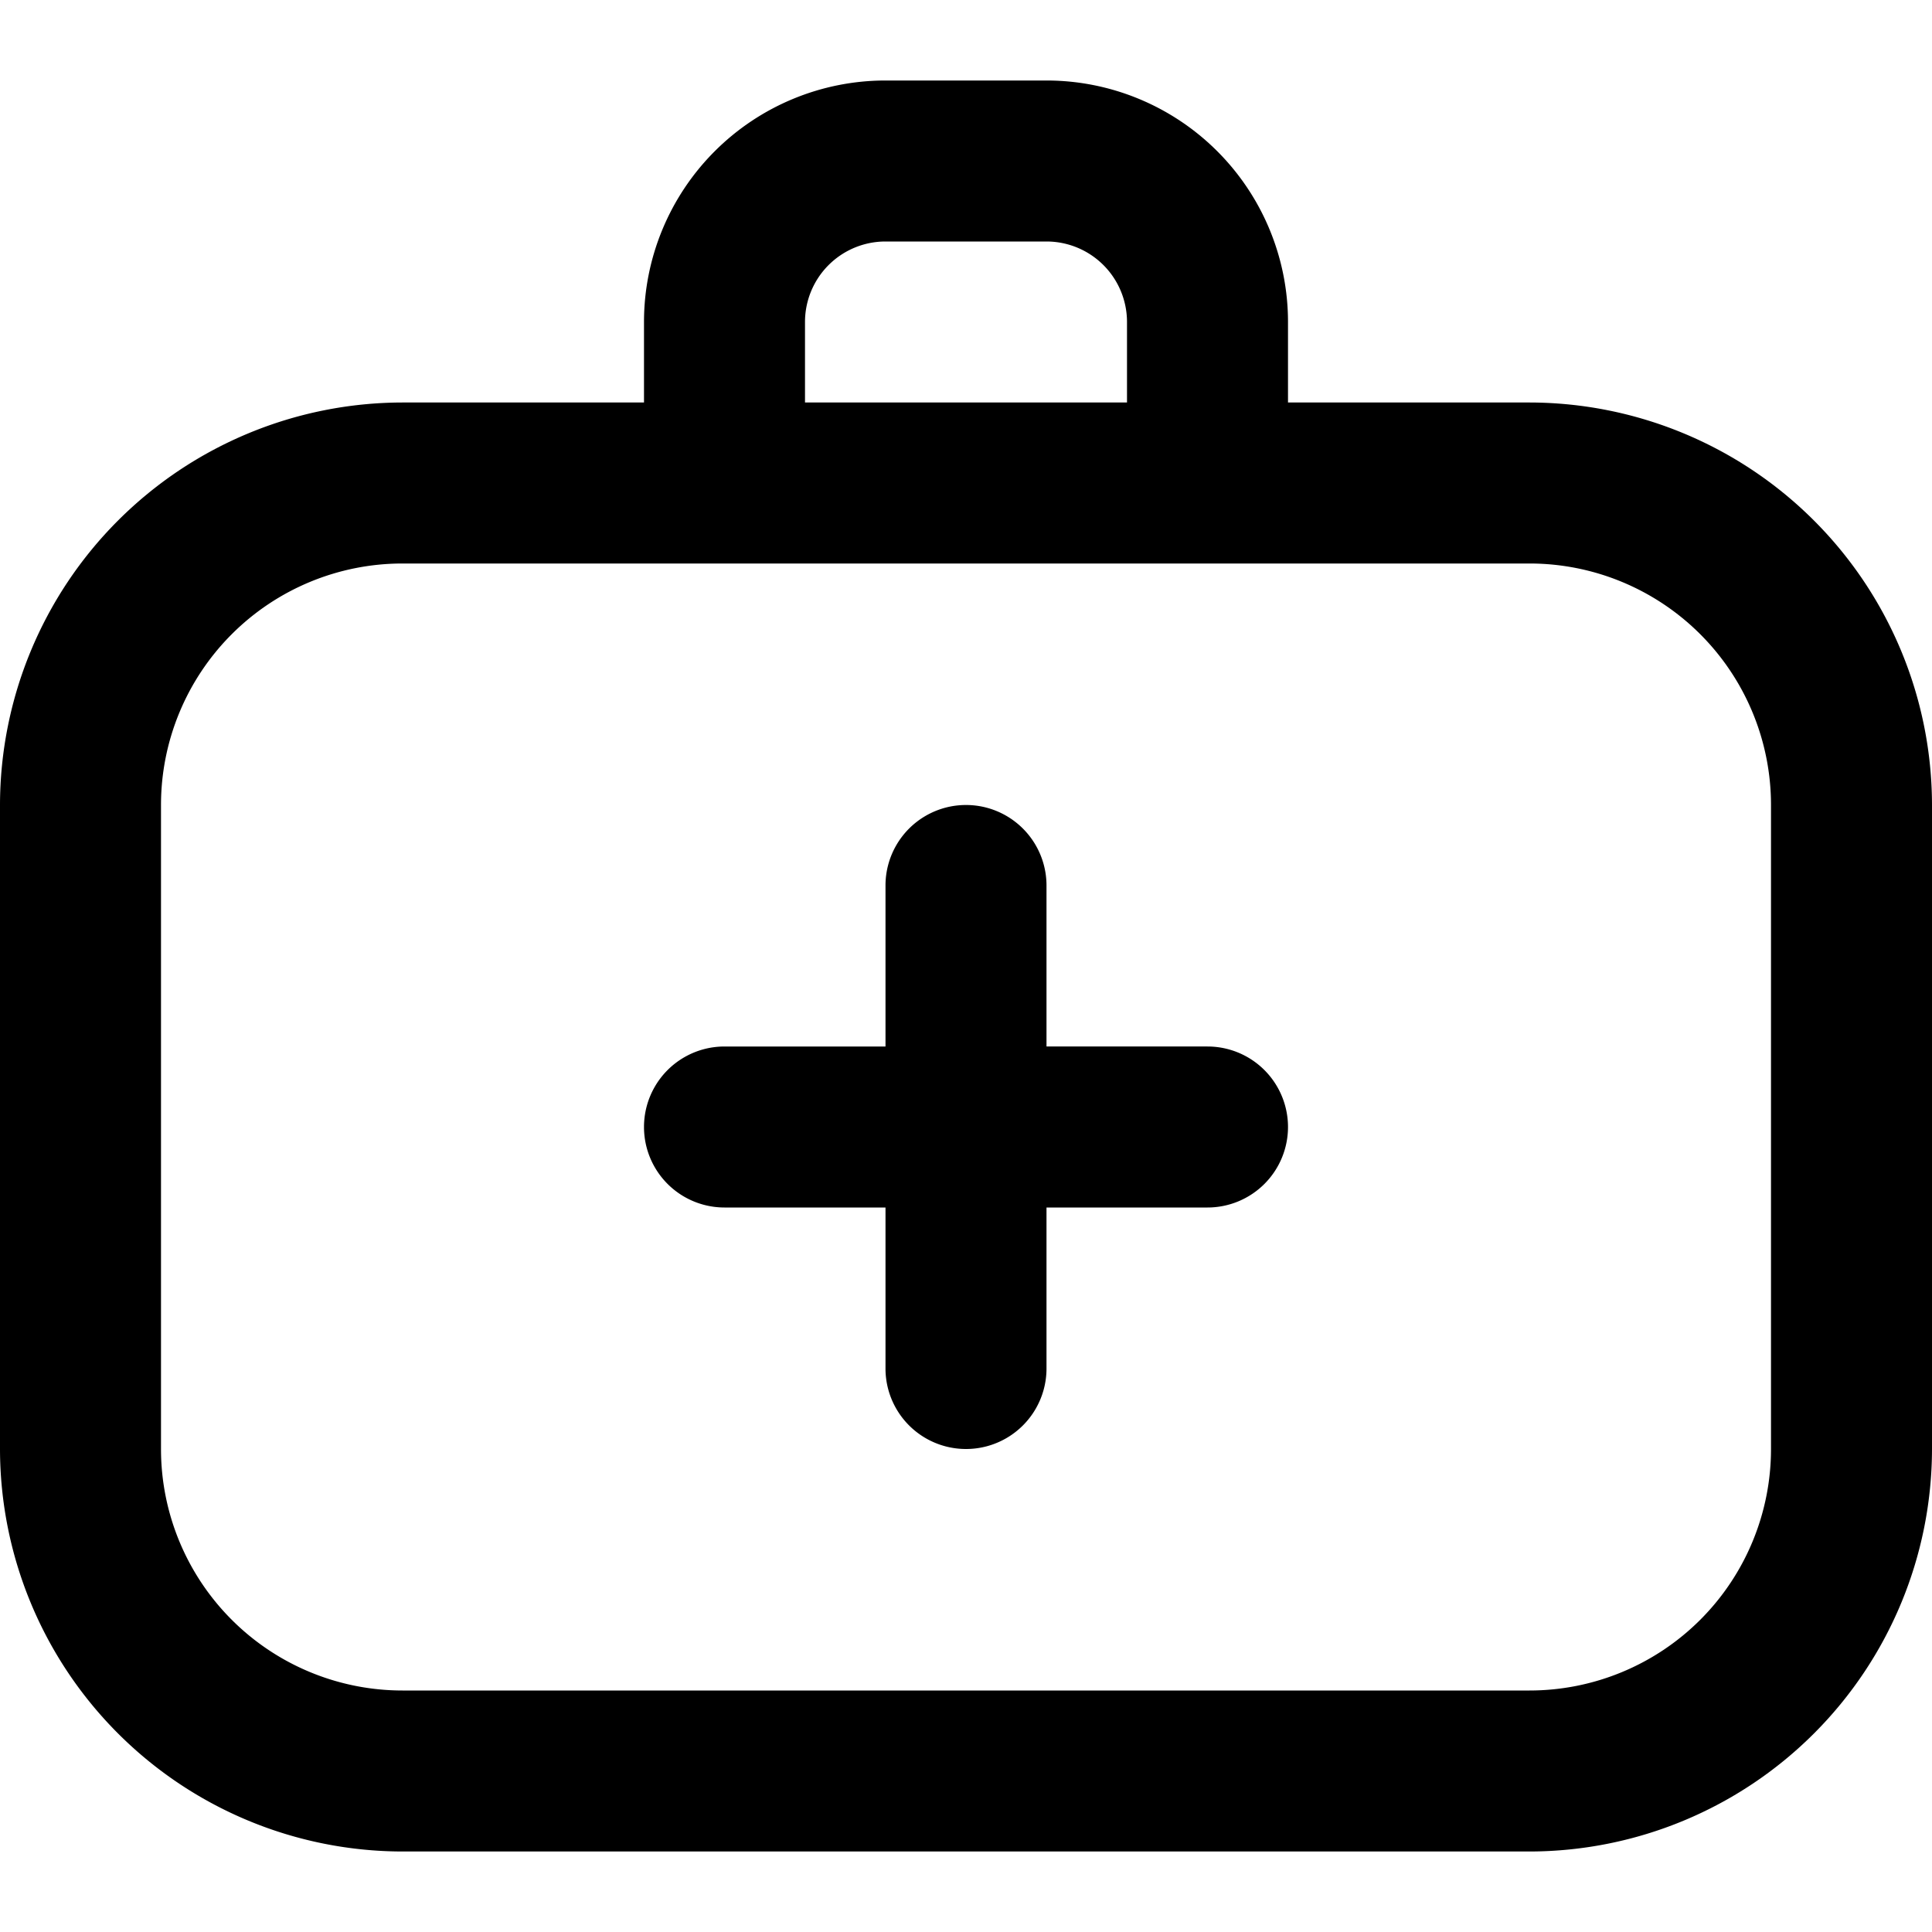
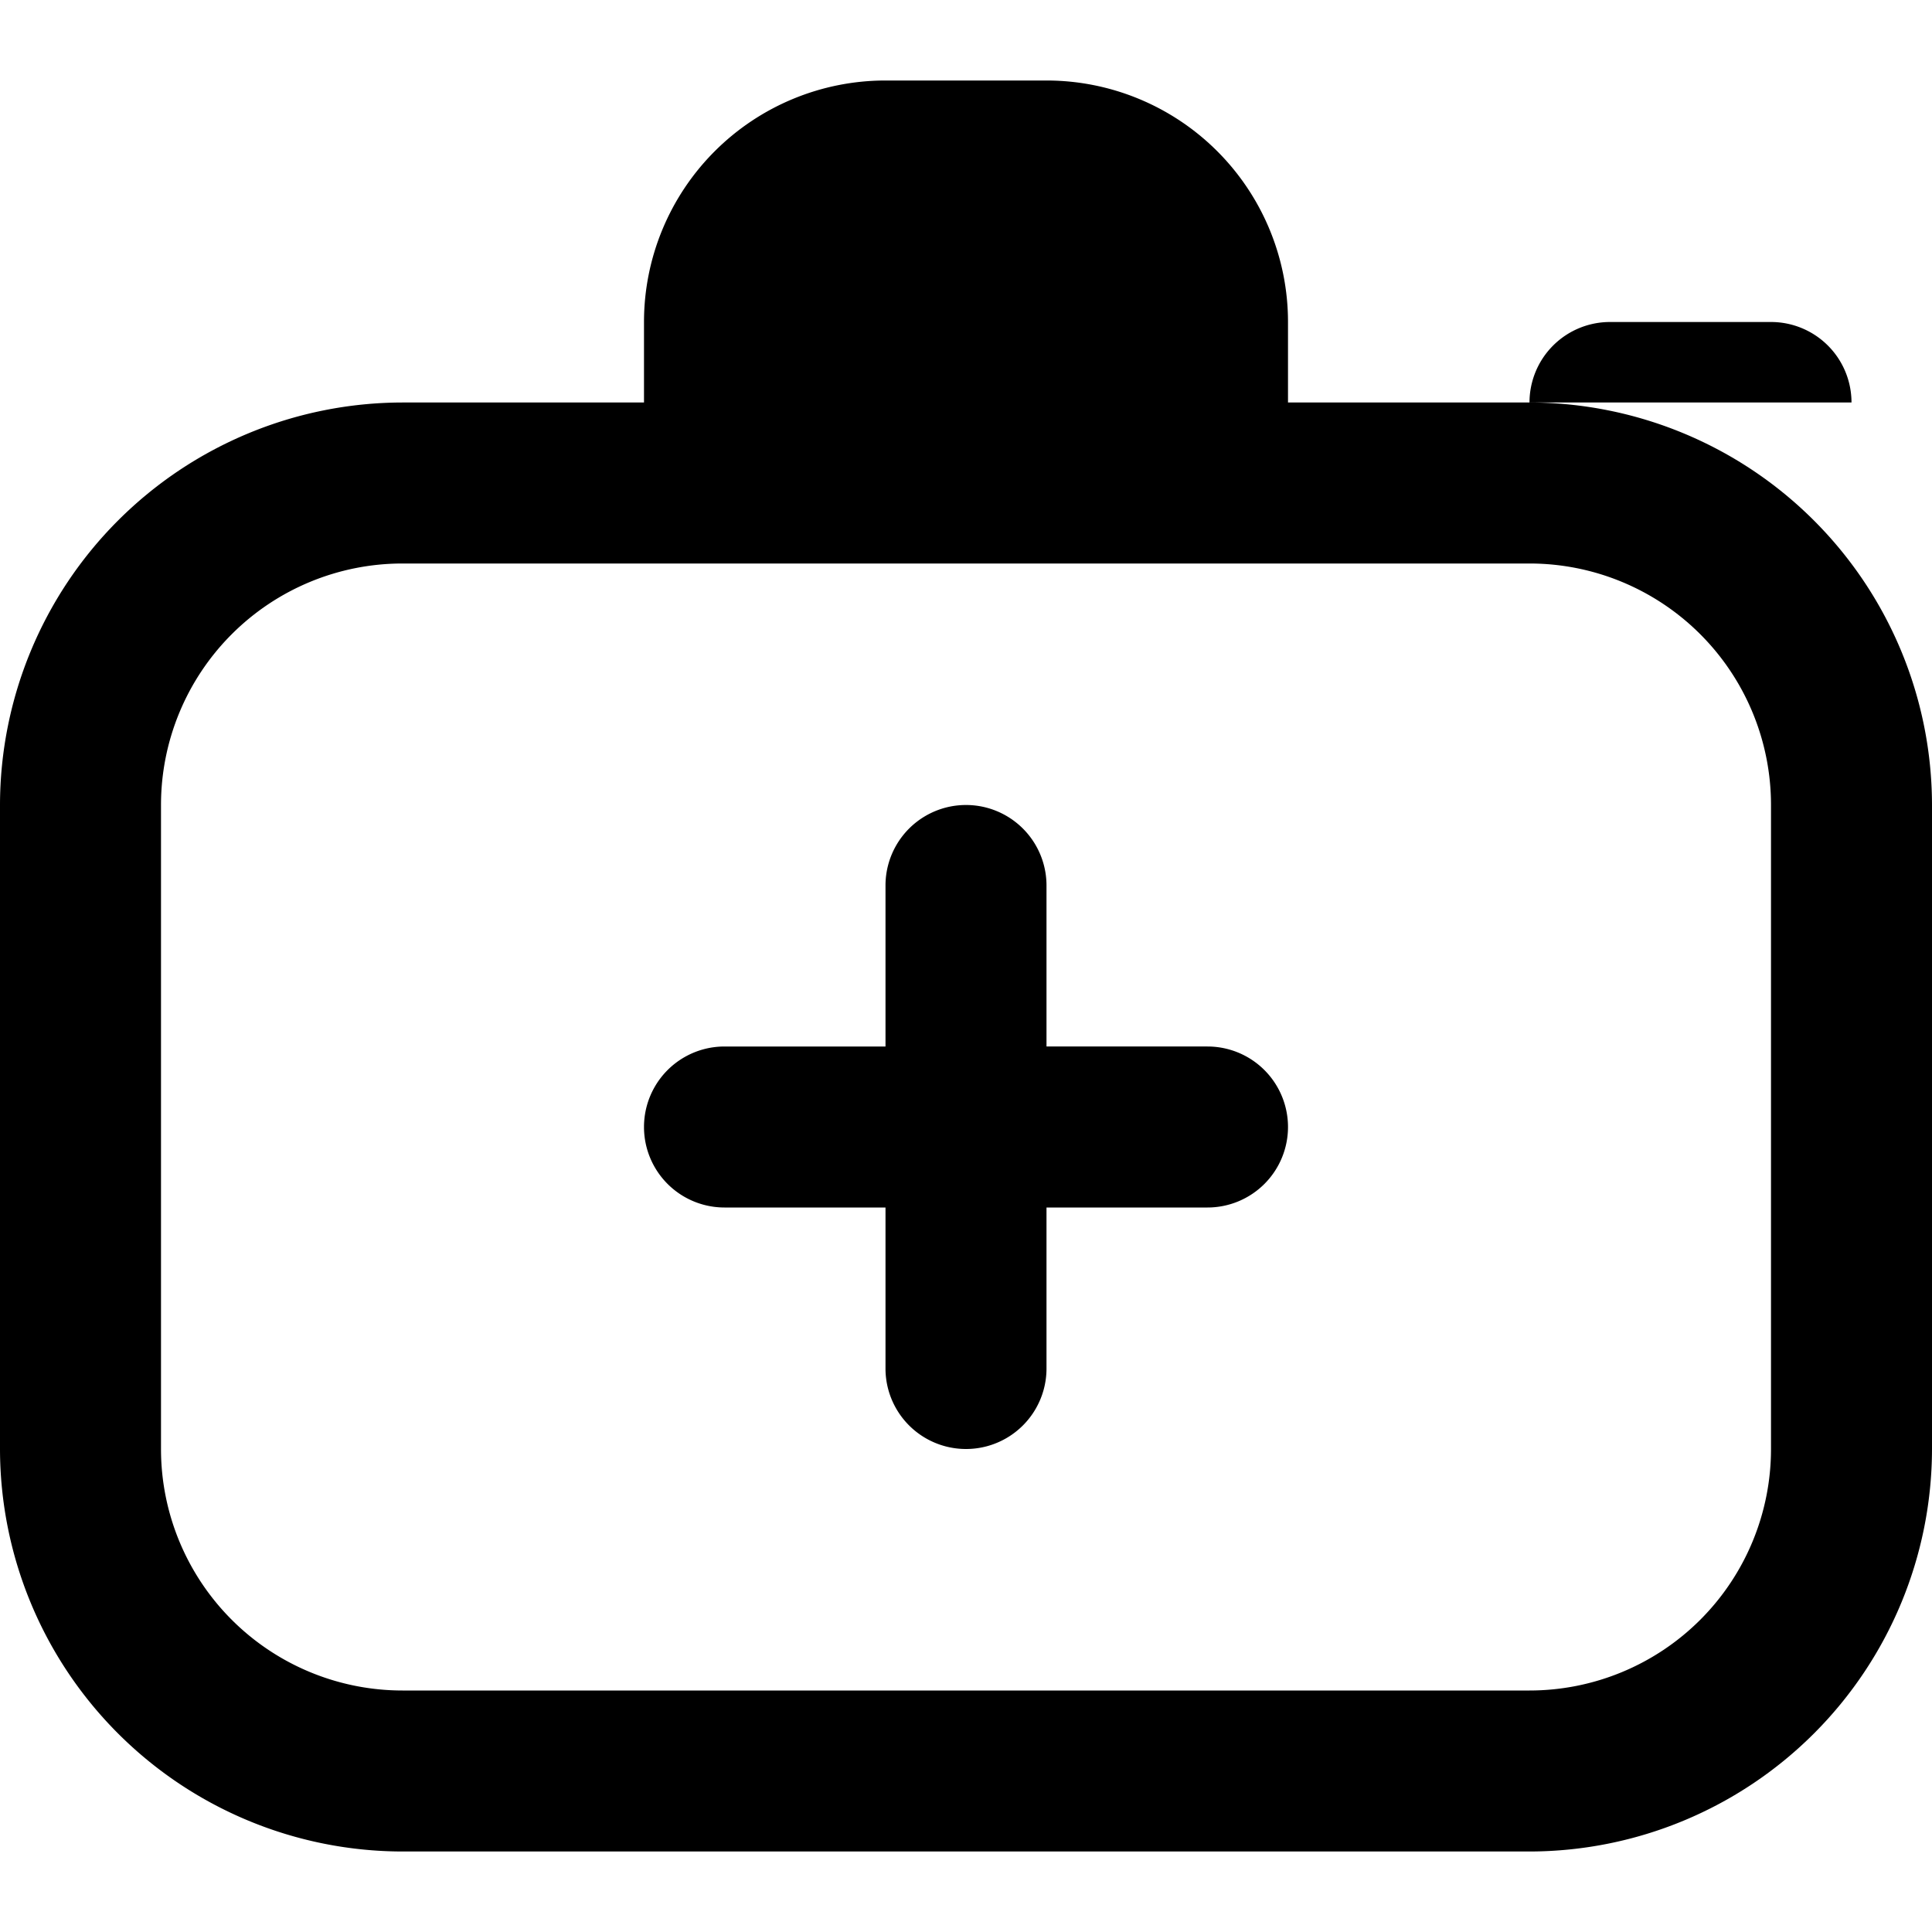
<svg xmlns="http://www.w3.org/2000/svg" id="Layer_1" data-name="Layer 1" viewBox="0 0 24 24">
-   <path d="M19,5H16V4a3,3,0,0,0-3-3H11A3,3,0,0,0,8,4V5H5a5.006,5.006,0,0,0-5,5v8a5.006,5.006,0,0,0,5,5H19a5.006,5.006,0,0,0,5-5V10A5.006,5.006,0,0,0,19,5ZM10,4a1,1,0,0,1,1-1h2a1,1,0,0,1,1,1V5H10ZM22,18a3,3,0,0,1-3,3H5a3,3,0,0,1-3-3V10A3,3,0,0,1,5,7H19a3,3,0,0,1,3,3Zm-6-4a1,1,0,0,1-1,1H13v2a1,1,0,0,1-2,0V15H9a1,1,0,0,1,0-2h2V11a1,1,0,0,1,2,0v2h2A1,1,0,0,1,16,14Z" />
+   <path d="M19,5H16V4a3,3,0,0,0-3-3H11A3,3,0,0,0,8,4V5H5a5.006,5.006,0,0,0-5,5v8a5.006,5.006,0,0,0,5,5H19a5.006,5.006,0,0,0,5-5V10A5.006,5.006,0,0,0,19,5Za1,1,0,0,1,1-1h2a1,1,0,0,1,1,1V5H10ZM22,18a3,3,0,0,1-3,3H5a3,3,0,0,1-3-3V10A3,3,0,0,1,5,7H19a3,3,0,0,1,3,3Zm-6-4a1,1,0,0,1-1,1H13v2a1,1,0,0,1-2,0V15H9a1,1,0,0,1,0-2h2V11a1,1,0,0,1,2,0v2h2A1,1,0,0,1,16,14Z" />
</svg>